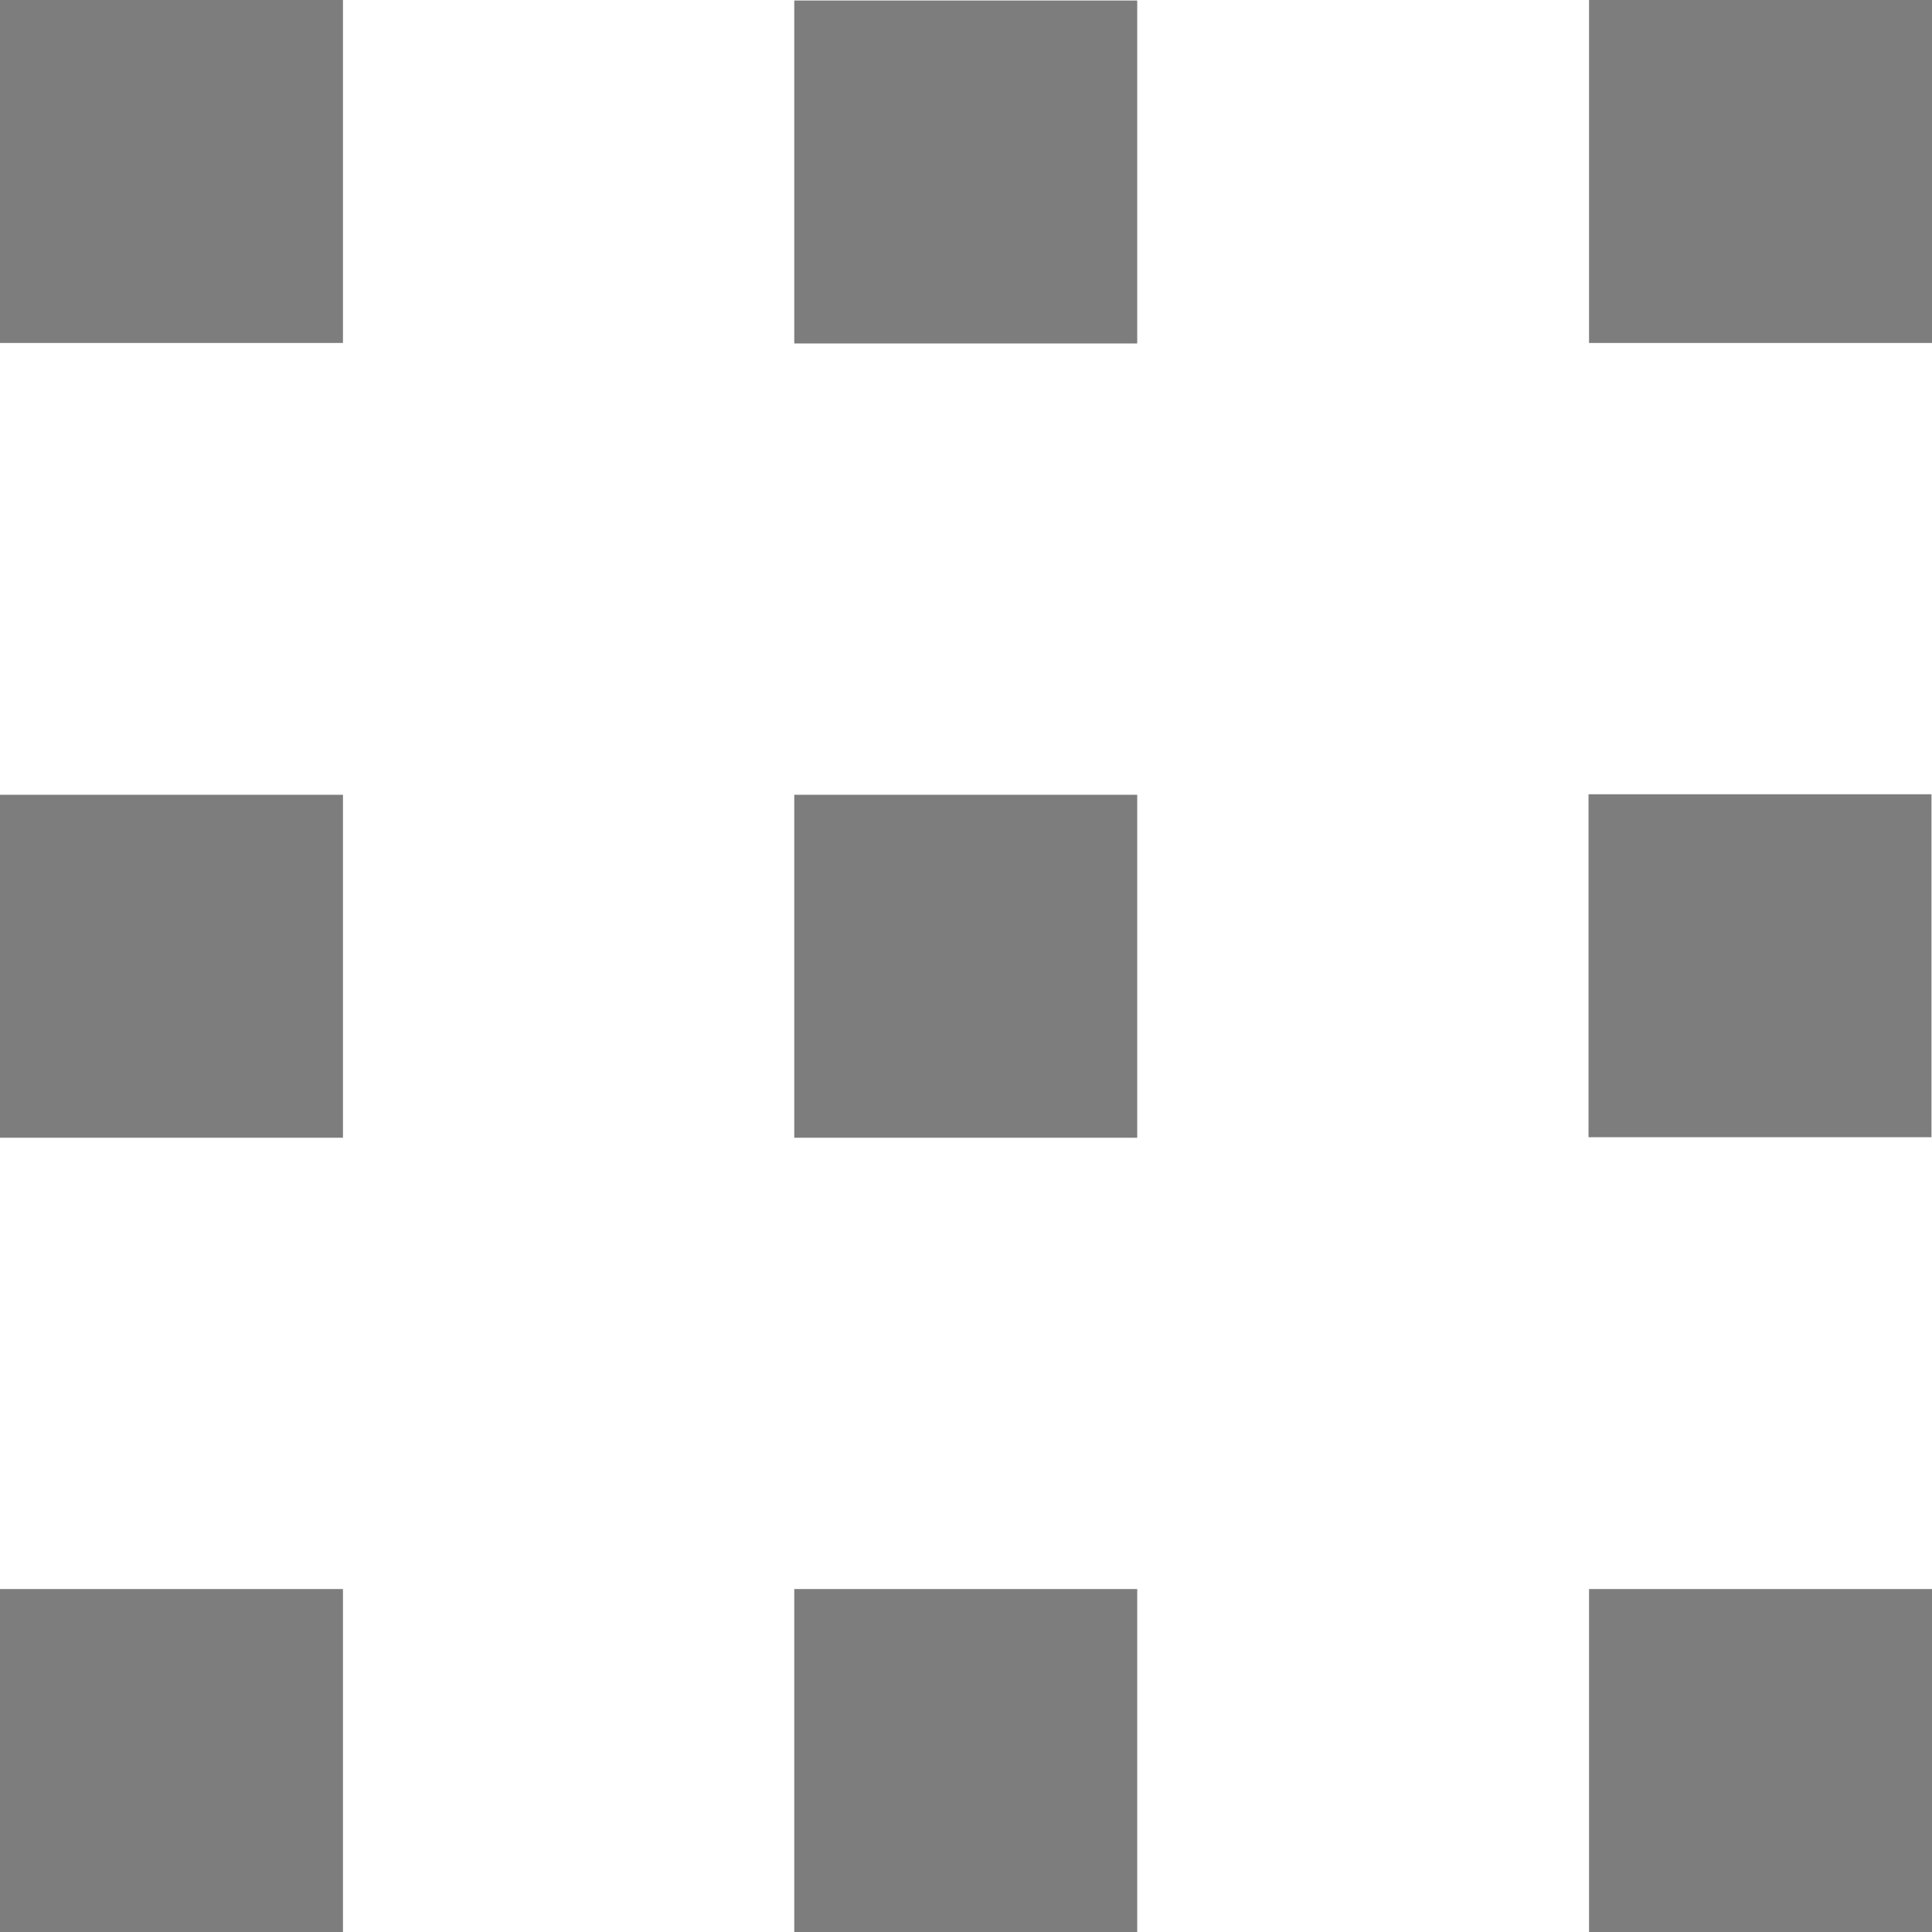
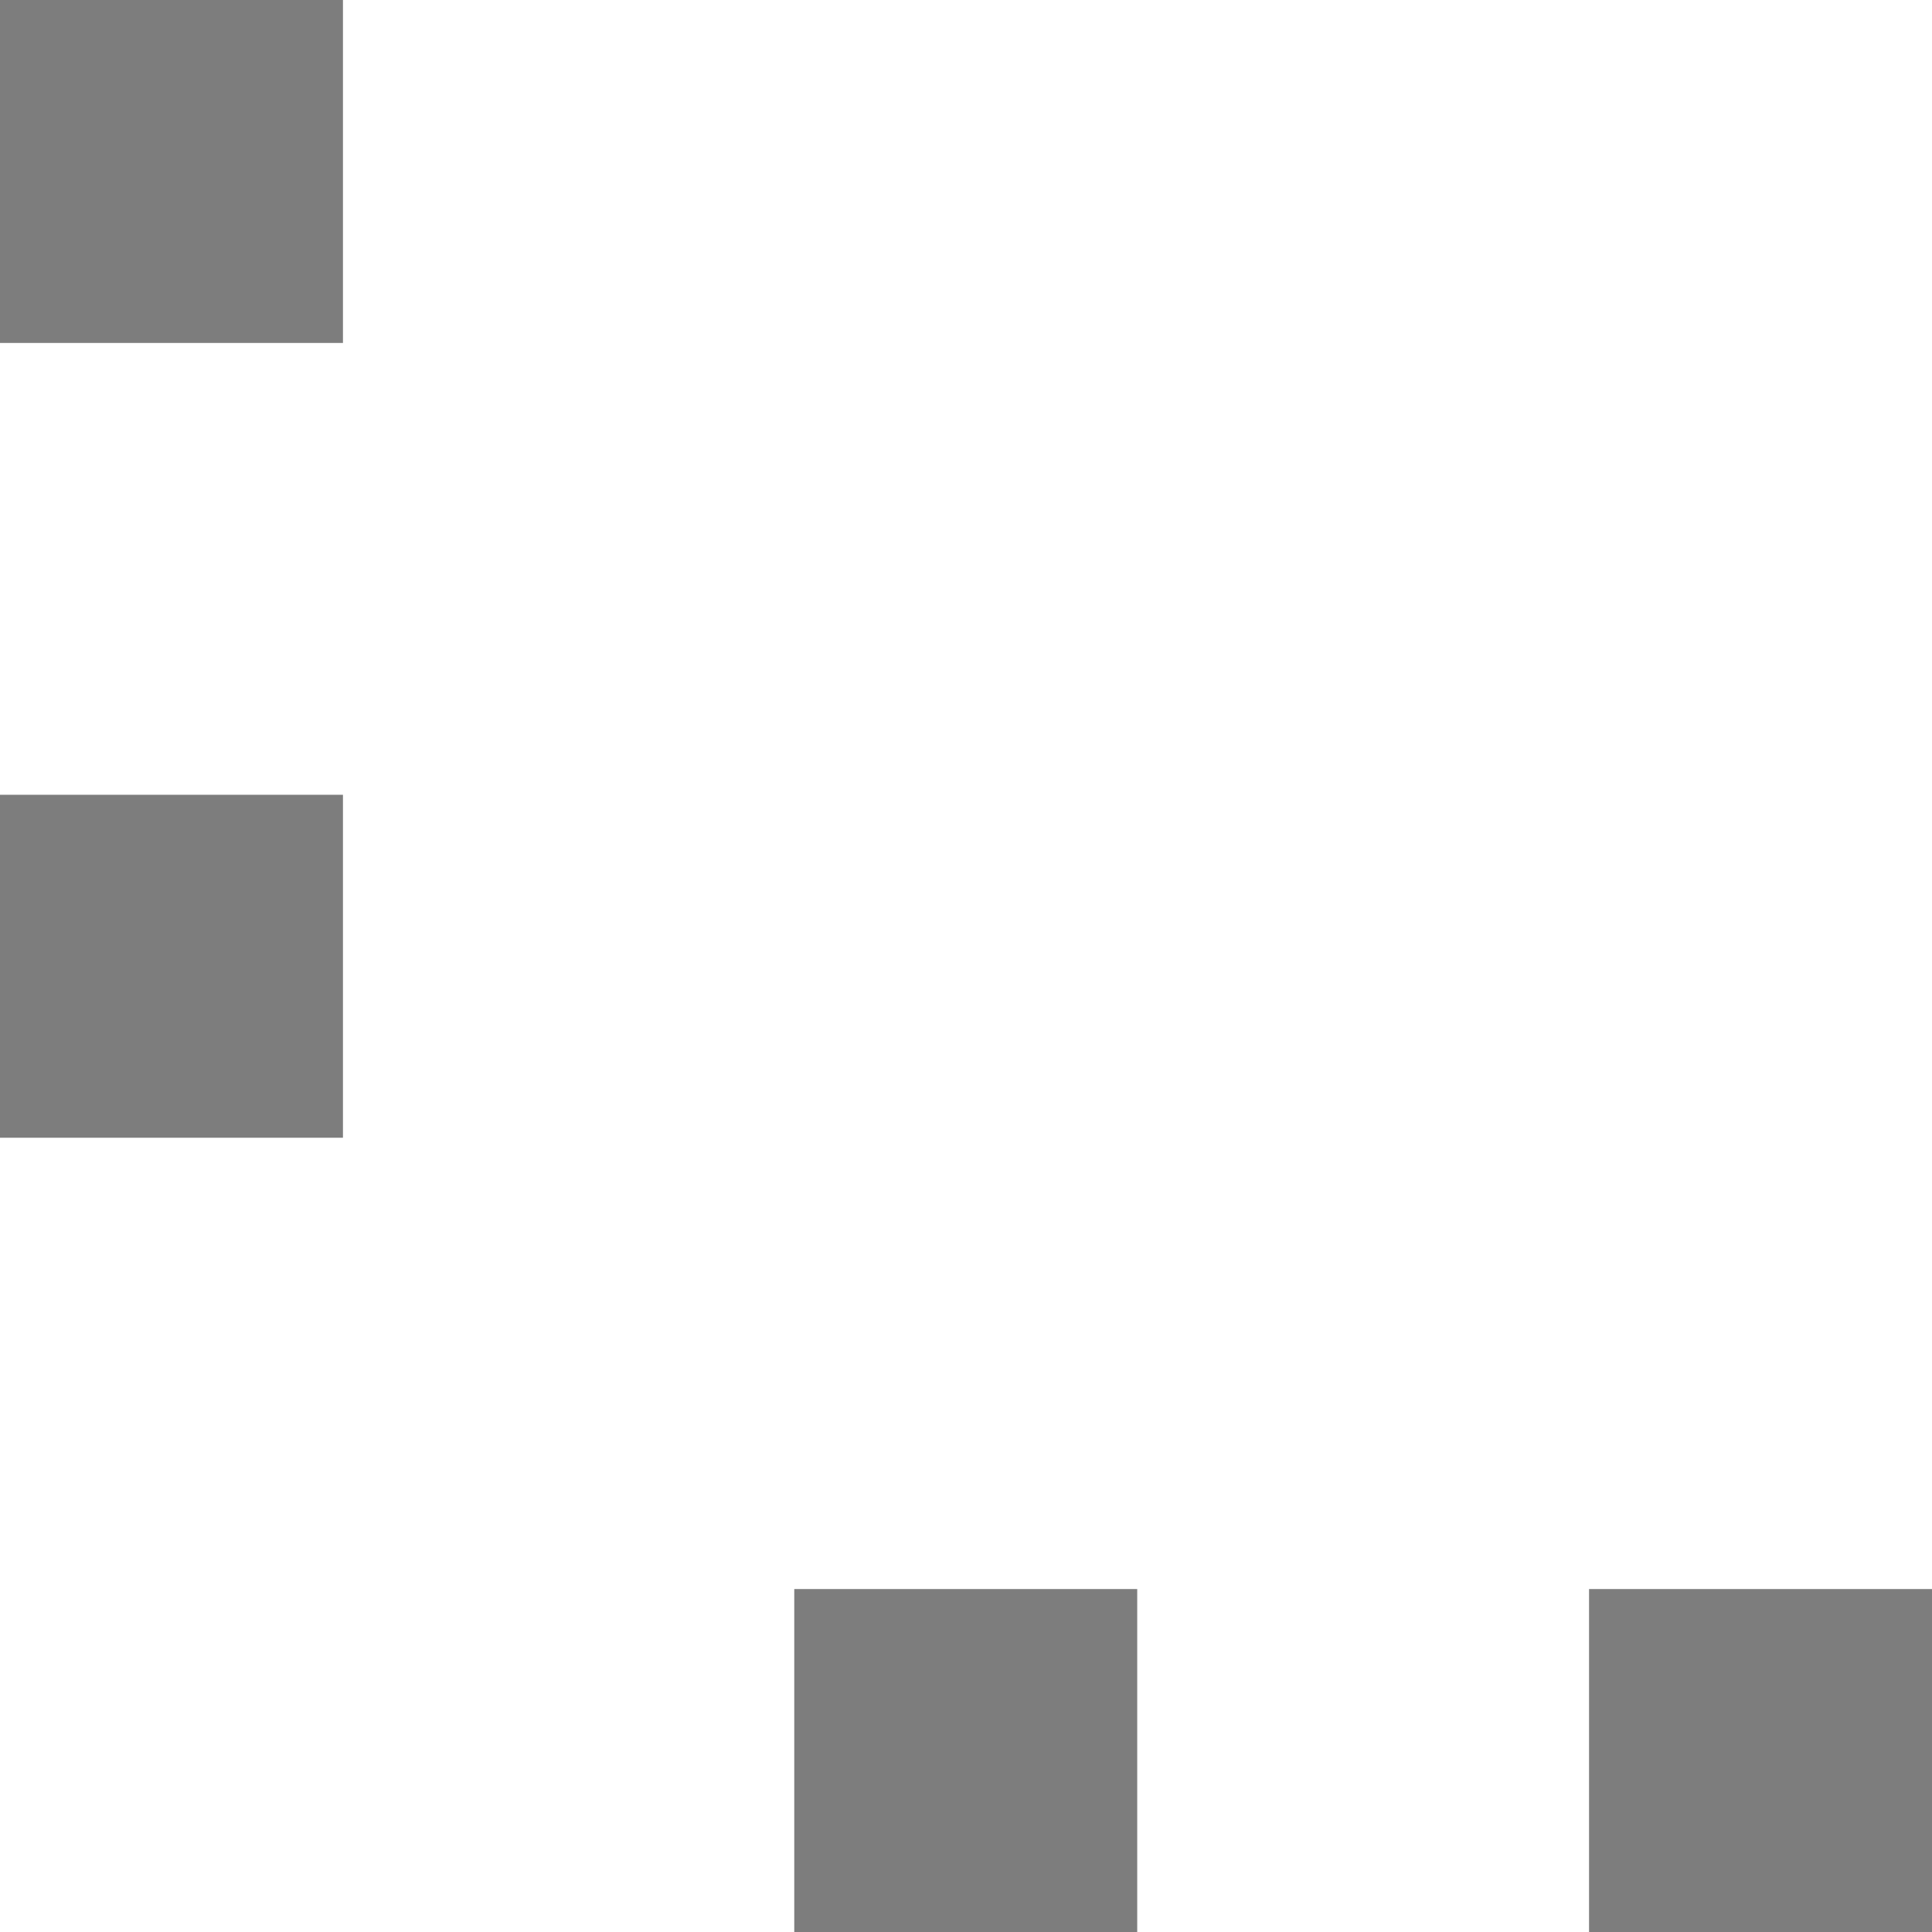
<svg xmlns="http://www.w3.org/2000/svg" id="_レイヤー_2" data-name="レイヤー 2" viewBox="0 0 37.8 37.8">
  <defs>
    <style>
      .cls-1 {
        fill: #7d7d7d;
        stroke-width: 0px;
      }
    </style>
  </defs>
  <g id="_文字" data-name="文字">
    <g>
      <rect class="cls-1" x="31.09" y="31.09" width="6.71" height="6.71" />
      <rect class="cls-1" x="15.54" y="31.09" width="6.71" height="6.71" />
-       <rect class="cls-1" x="0" y="31.09" width="6.71" height="6.71" />
      <rect class="cls-1" x="0" y="0" width="6.71" height="6.71" transform="translate(0 6.71) rotate(-90)" />
      <rect class="cls-1" x="0" y="15.54" width="6.71" height="6.71" transform="translate(-15.54 22.26) rotate(-90)" />
-       <rect class="cls-1" x="15.54" y="0" width="6.71" height="6.71" transform="translate(15.54 22.26) rotate(-90)" />
-       <rect class="cls-1" x="15.54" y="15.54" width="6.71" height="6.71" transform="translate(0 37.8) rotate(-90)" />
-       <rect class="cls-1" x="31.09" y="0" width="6.71" height="6.71" transform="translate(31.09 37.8) rotate(-90)" />
-       <rect class="cls-1" x="31.09" y="15.54" width="6.71" height="6.71" transform="translate(15.54 53.34) rotate(-90)" />
    </g>
  </g>
</svg>